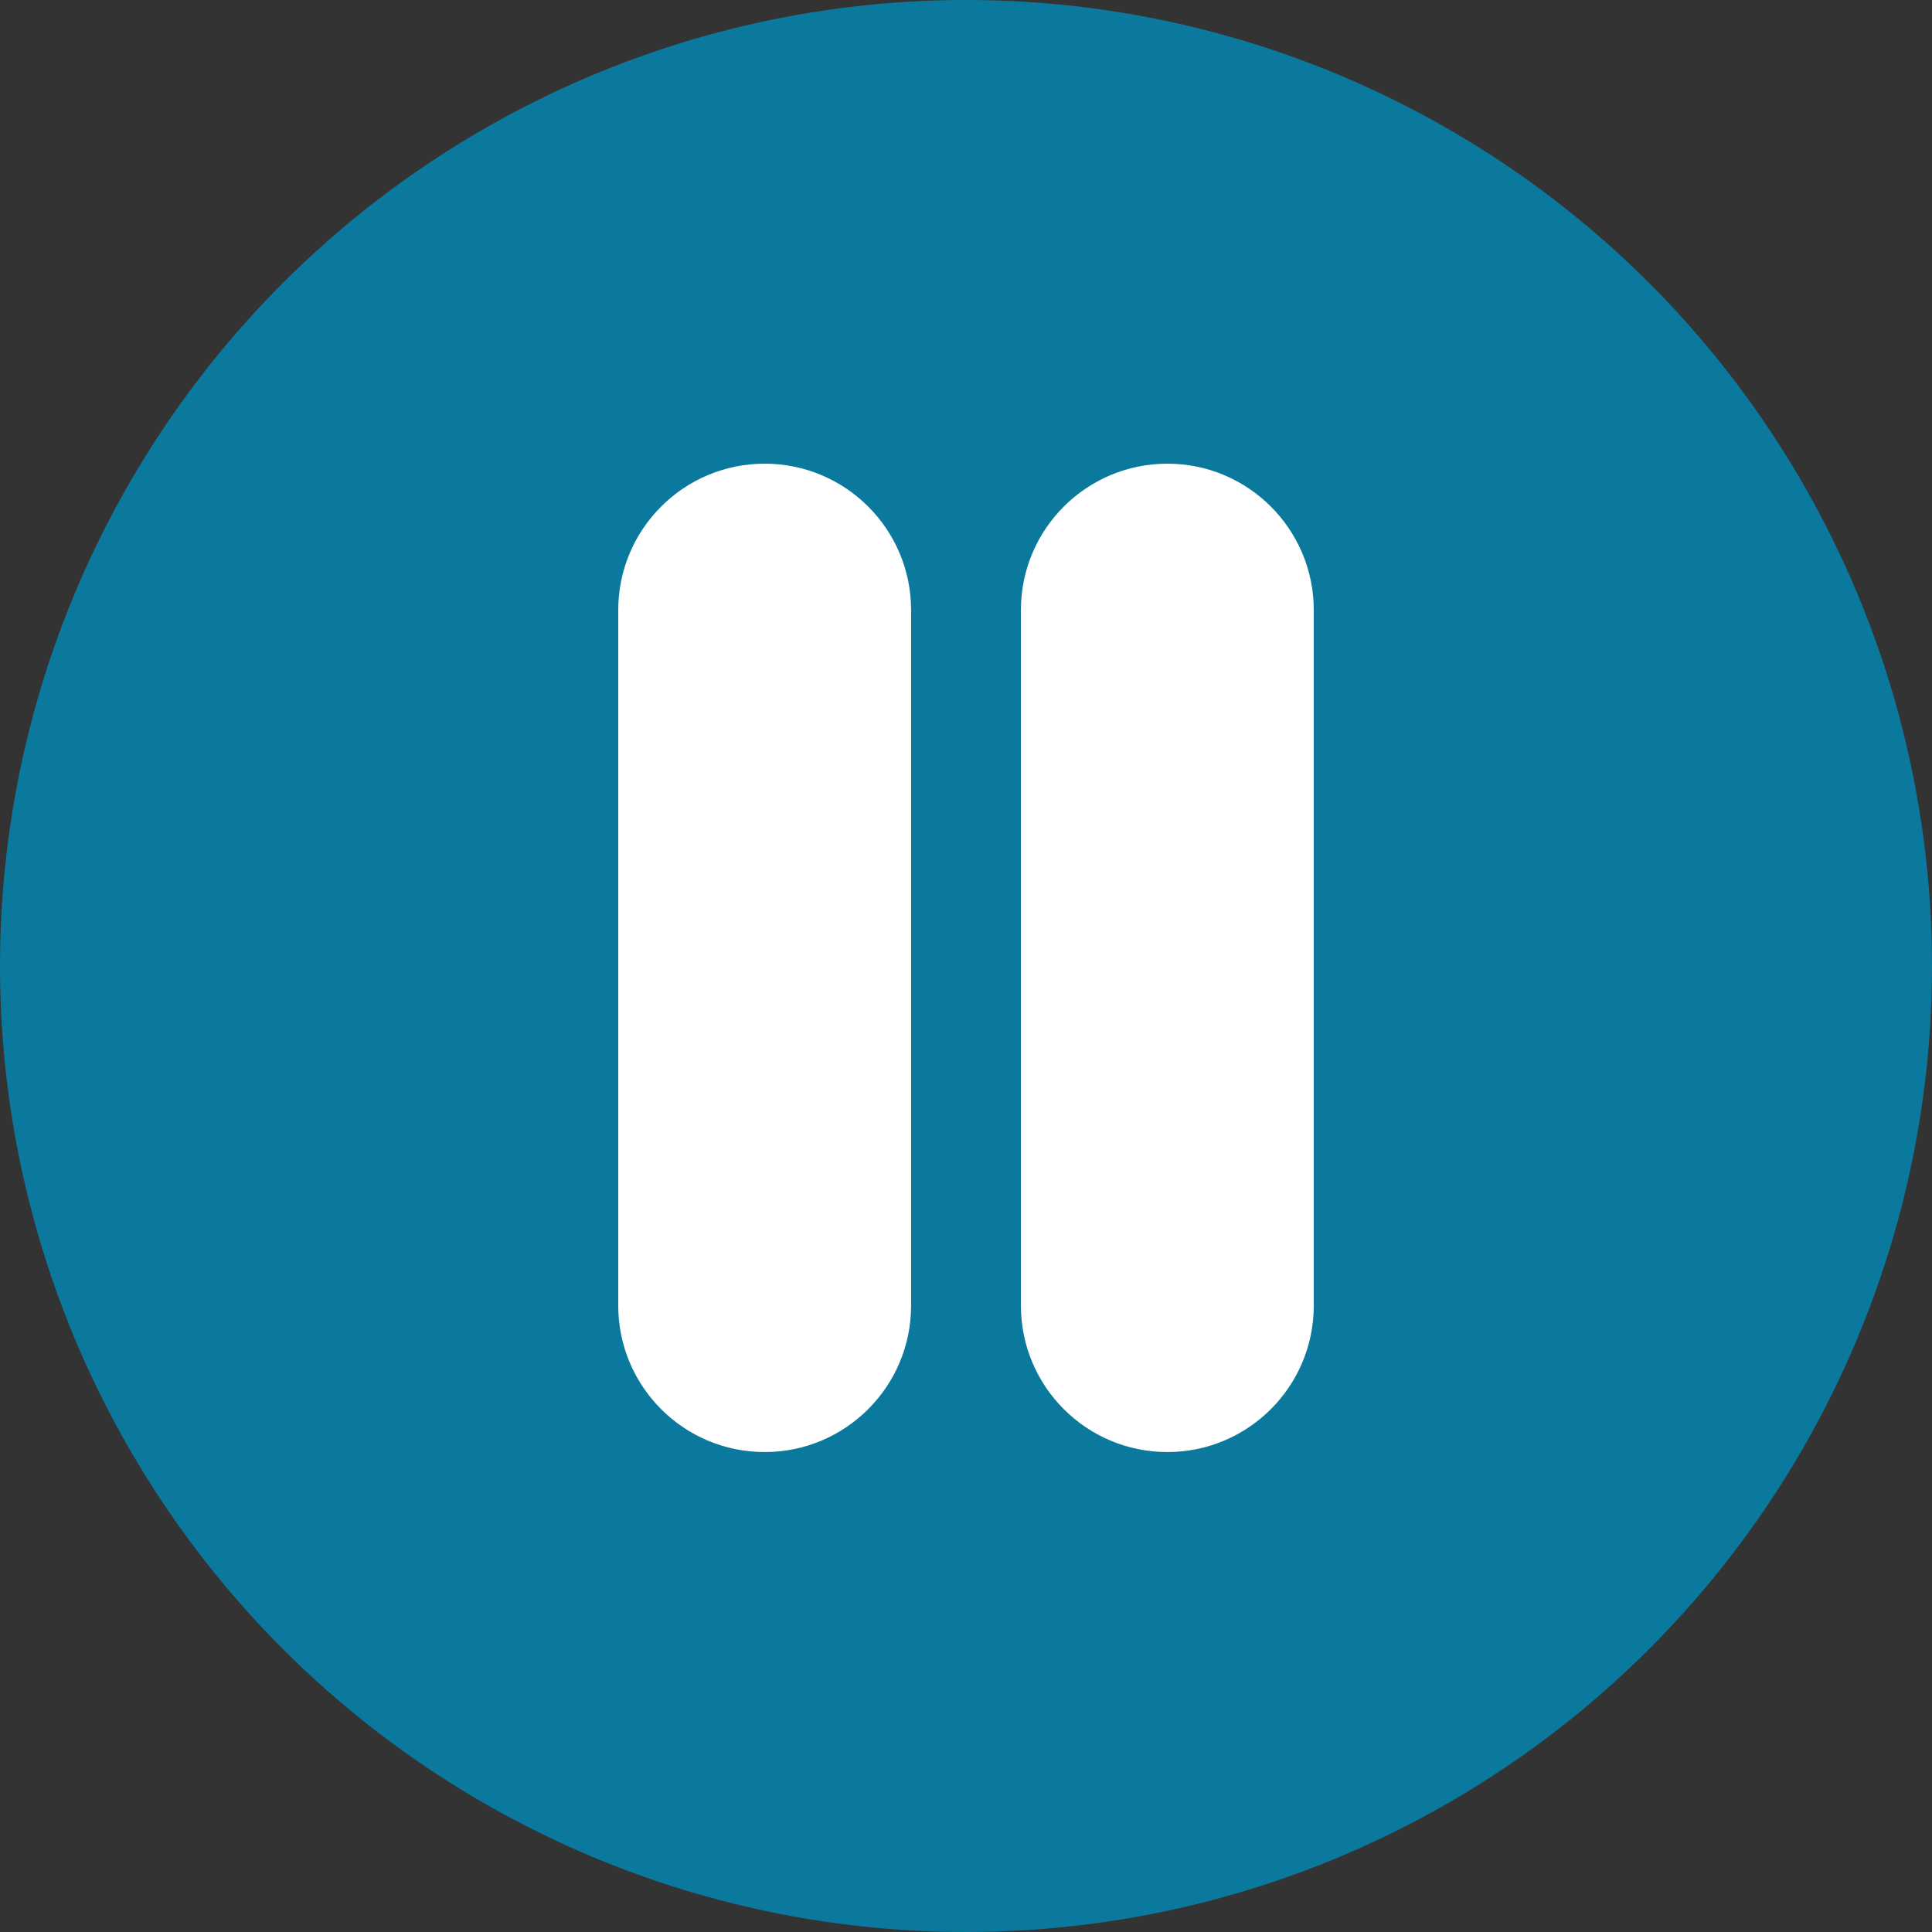
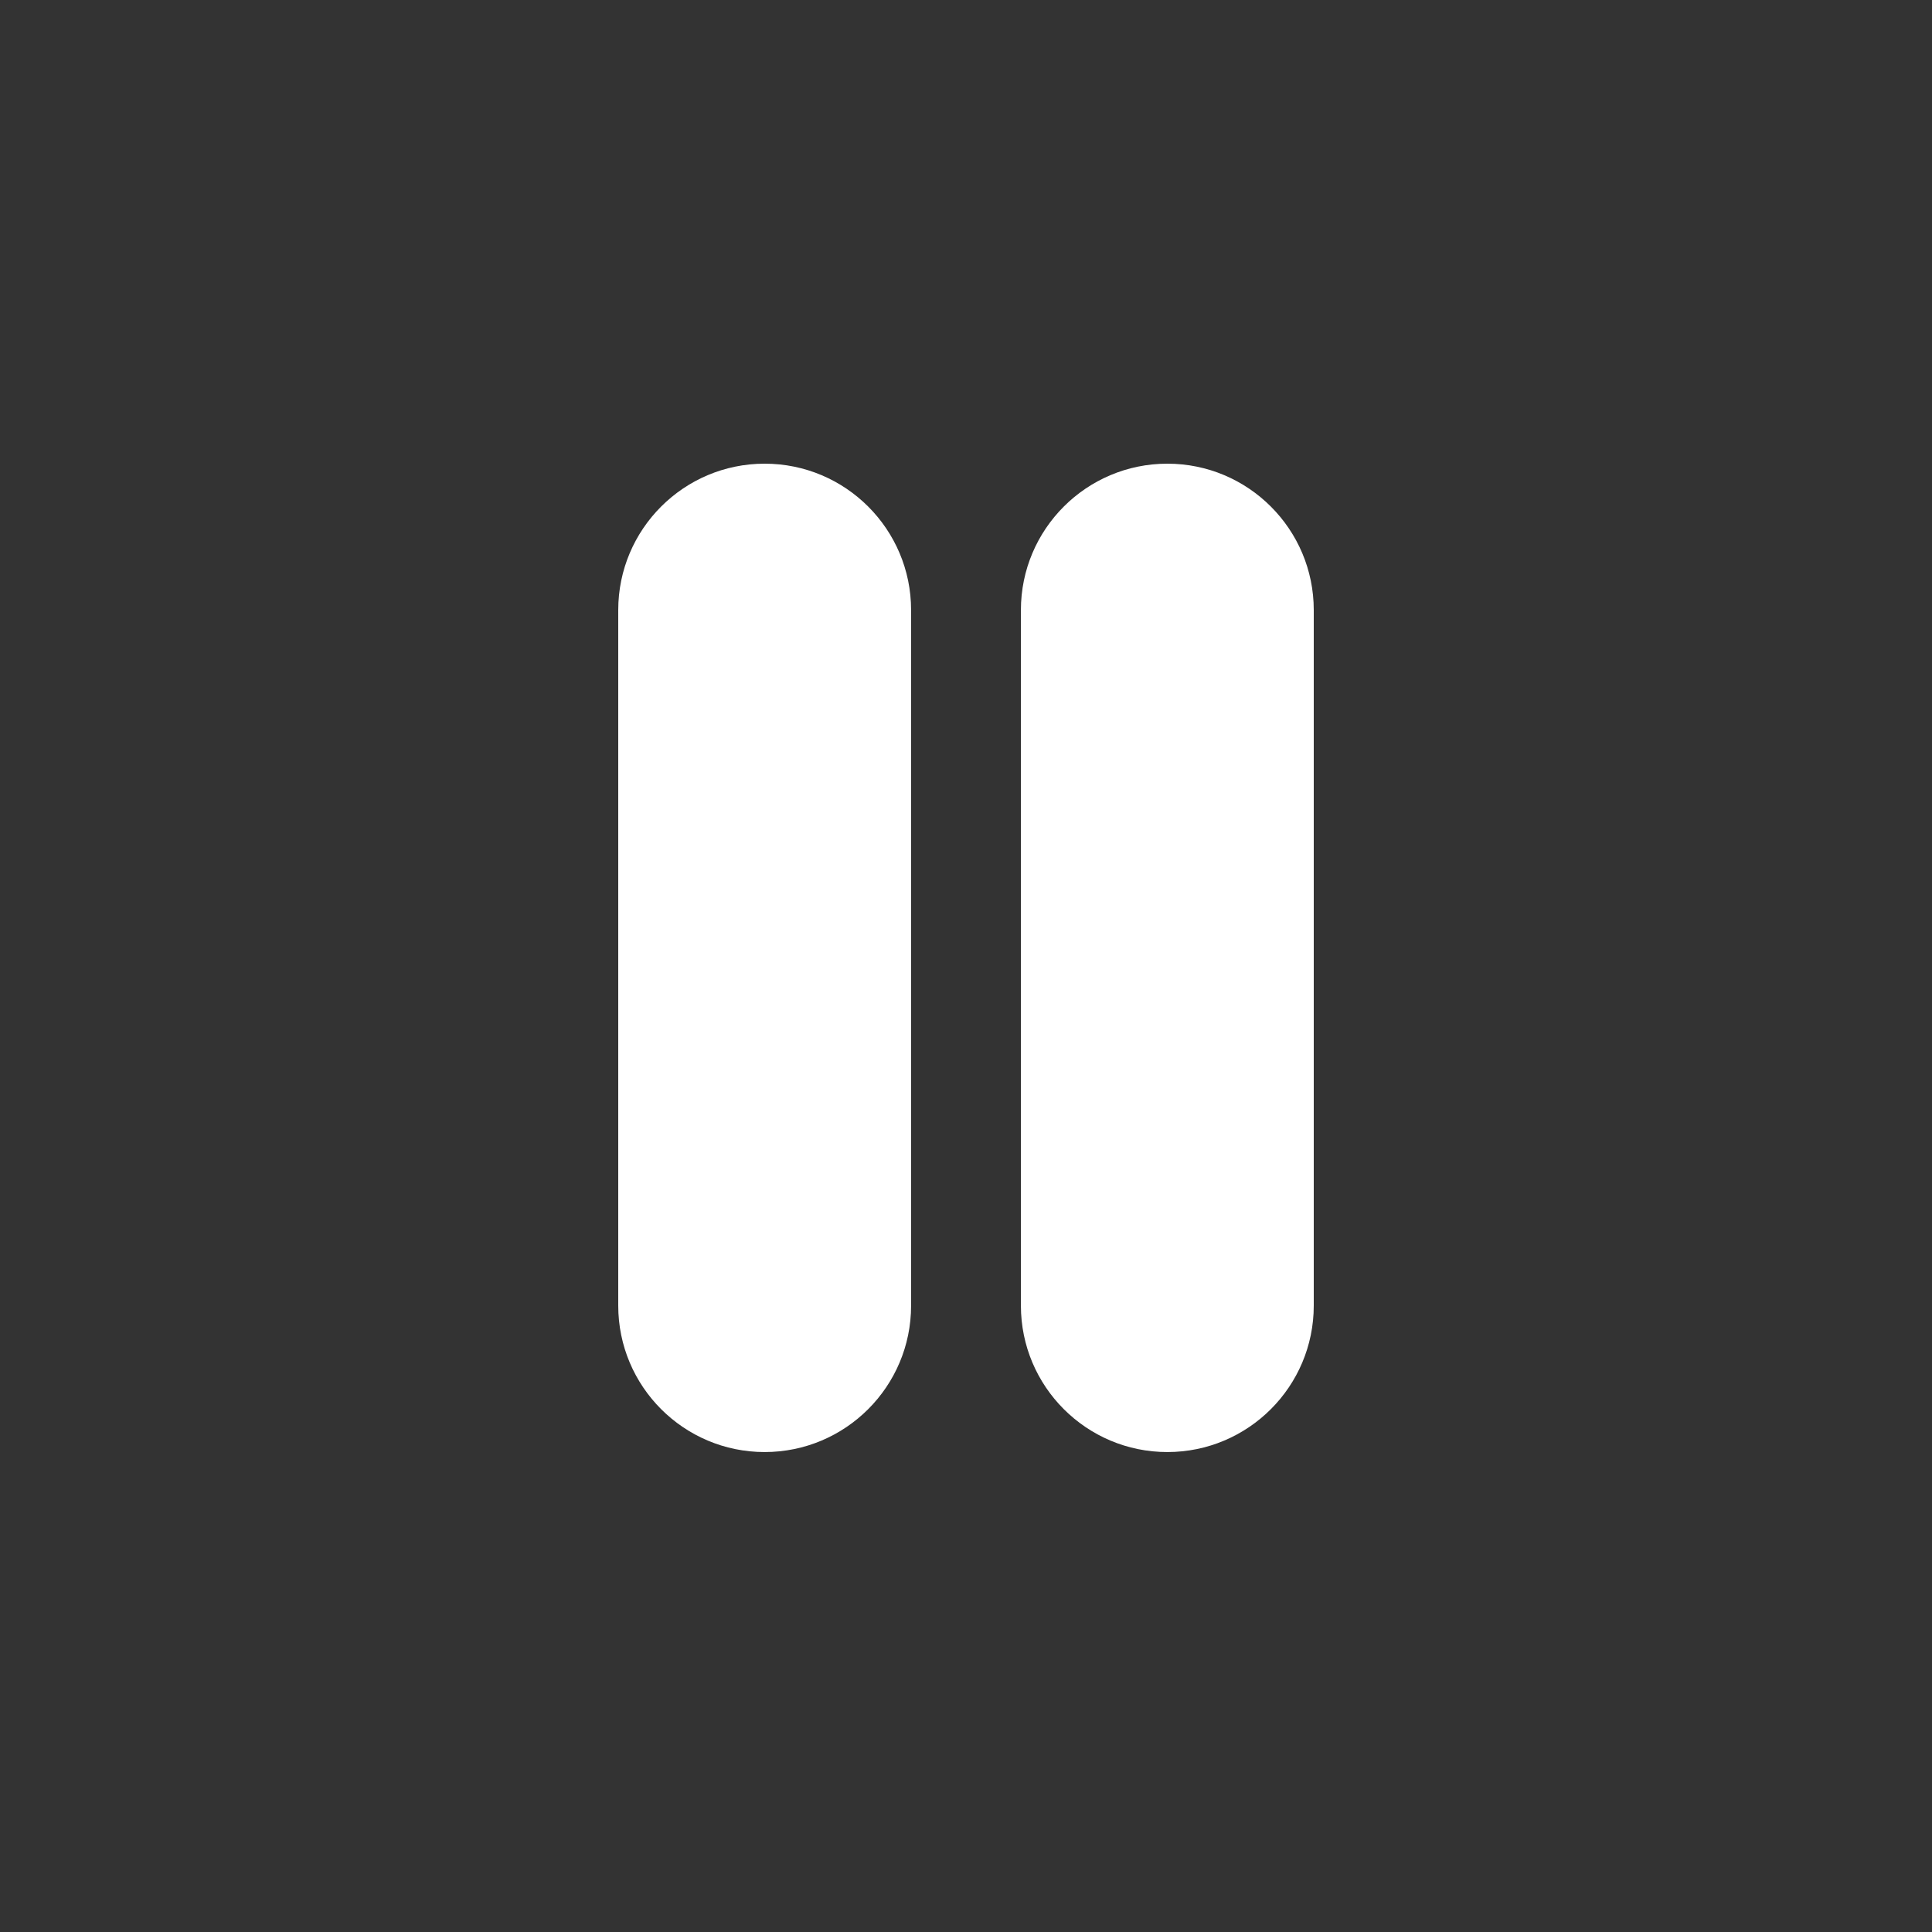
<svg xmlns="http://www.w3.org/2000/svg" width="50px" height="50px" viewBox="0 0 50 50" version="1.1">
  <rect x="0" y="0" width="50" height="50" fill="#333333" stroke="none" />
  <title>Group 9</title>
  <desc>Created with Sketch.</desc>
  <g id="Page-1" stroke="none" stroke-width="1" fill="none" fill-rule="evenodd">
    <g id="Group-9">
-       <circle id="Oval-Copy-2" fill="#0B799D" cx="25" cy="25" r="25" />
      <path d="M30.211,12 C32.303,12 34,13.697 34,15.789 L34,33.789 C34,35.882 32.303,37.579 30.211,37.579 C28.118,37.579 26.421,35.882 26.421,33.789 L26.421,15.789 C26.421,13.697 28.118,12 30.211,12 Z M19.789,12 C21.882,12 23.579,13.697 23.579,15.789 L23.579,33.789 C23.579,35.882 21.882,37.579 19.789,37.579 C17.697,37.579 16,35.882 16,33.789 L16,15.789 C16,13.697 17.697,12 19.789,12 Z" id="Combined-Shape" fill="#FFFFFF" />
    </g>
  </g>
</svg>